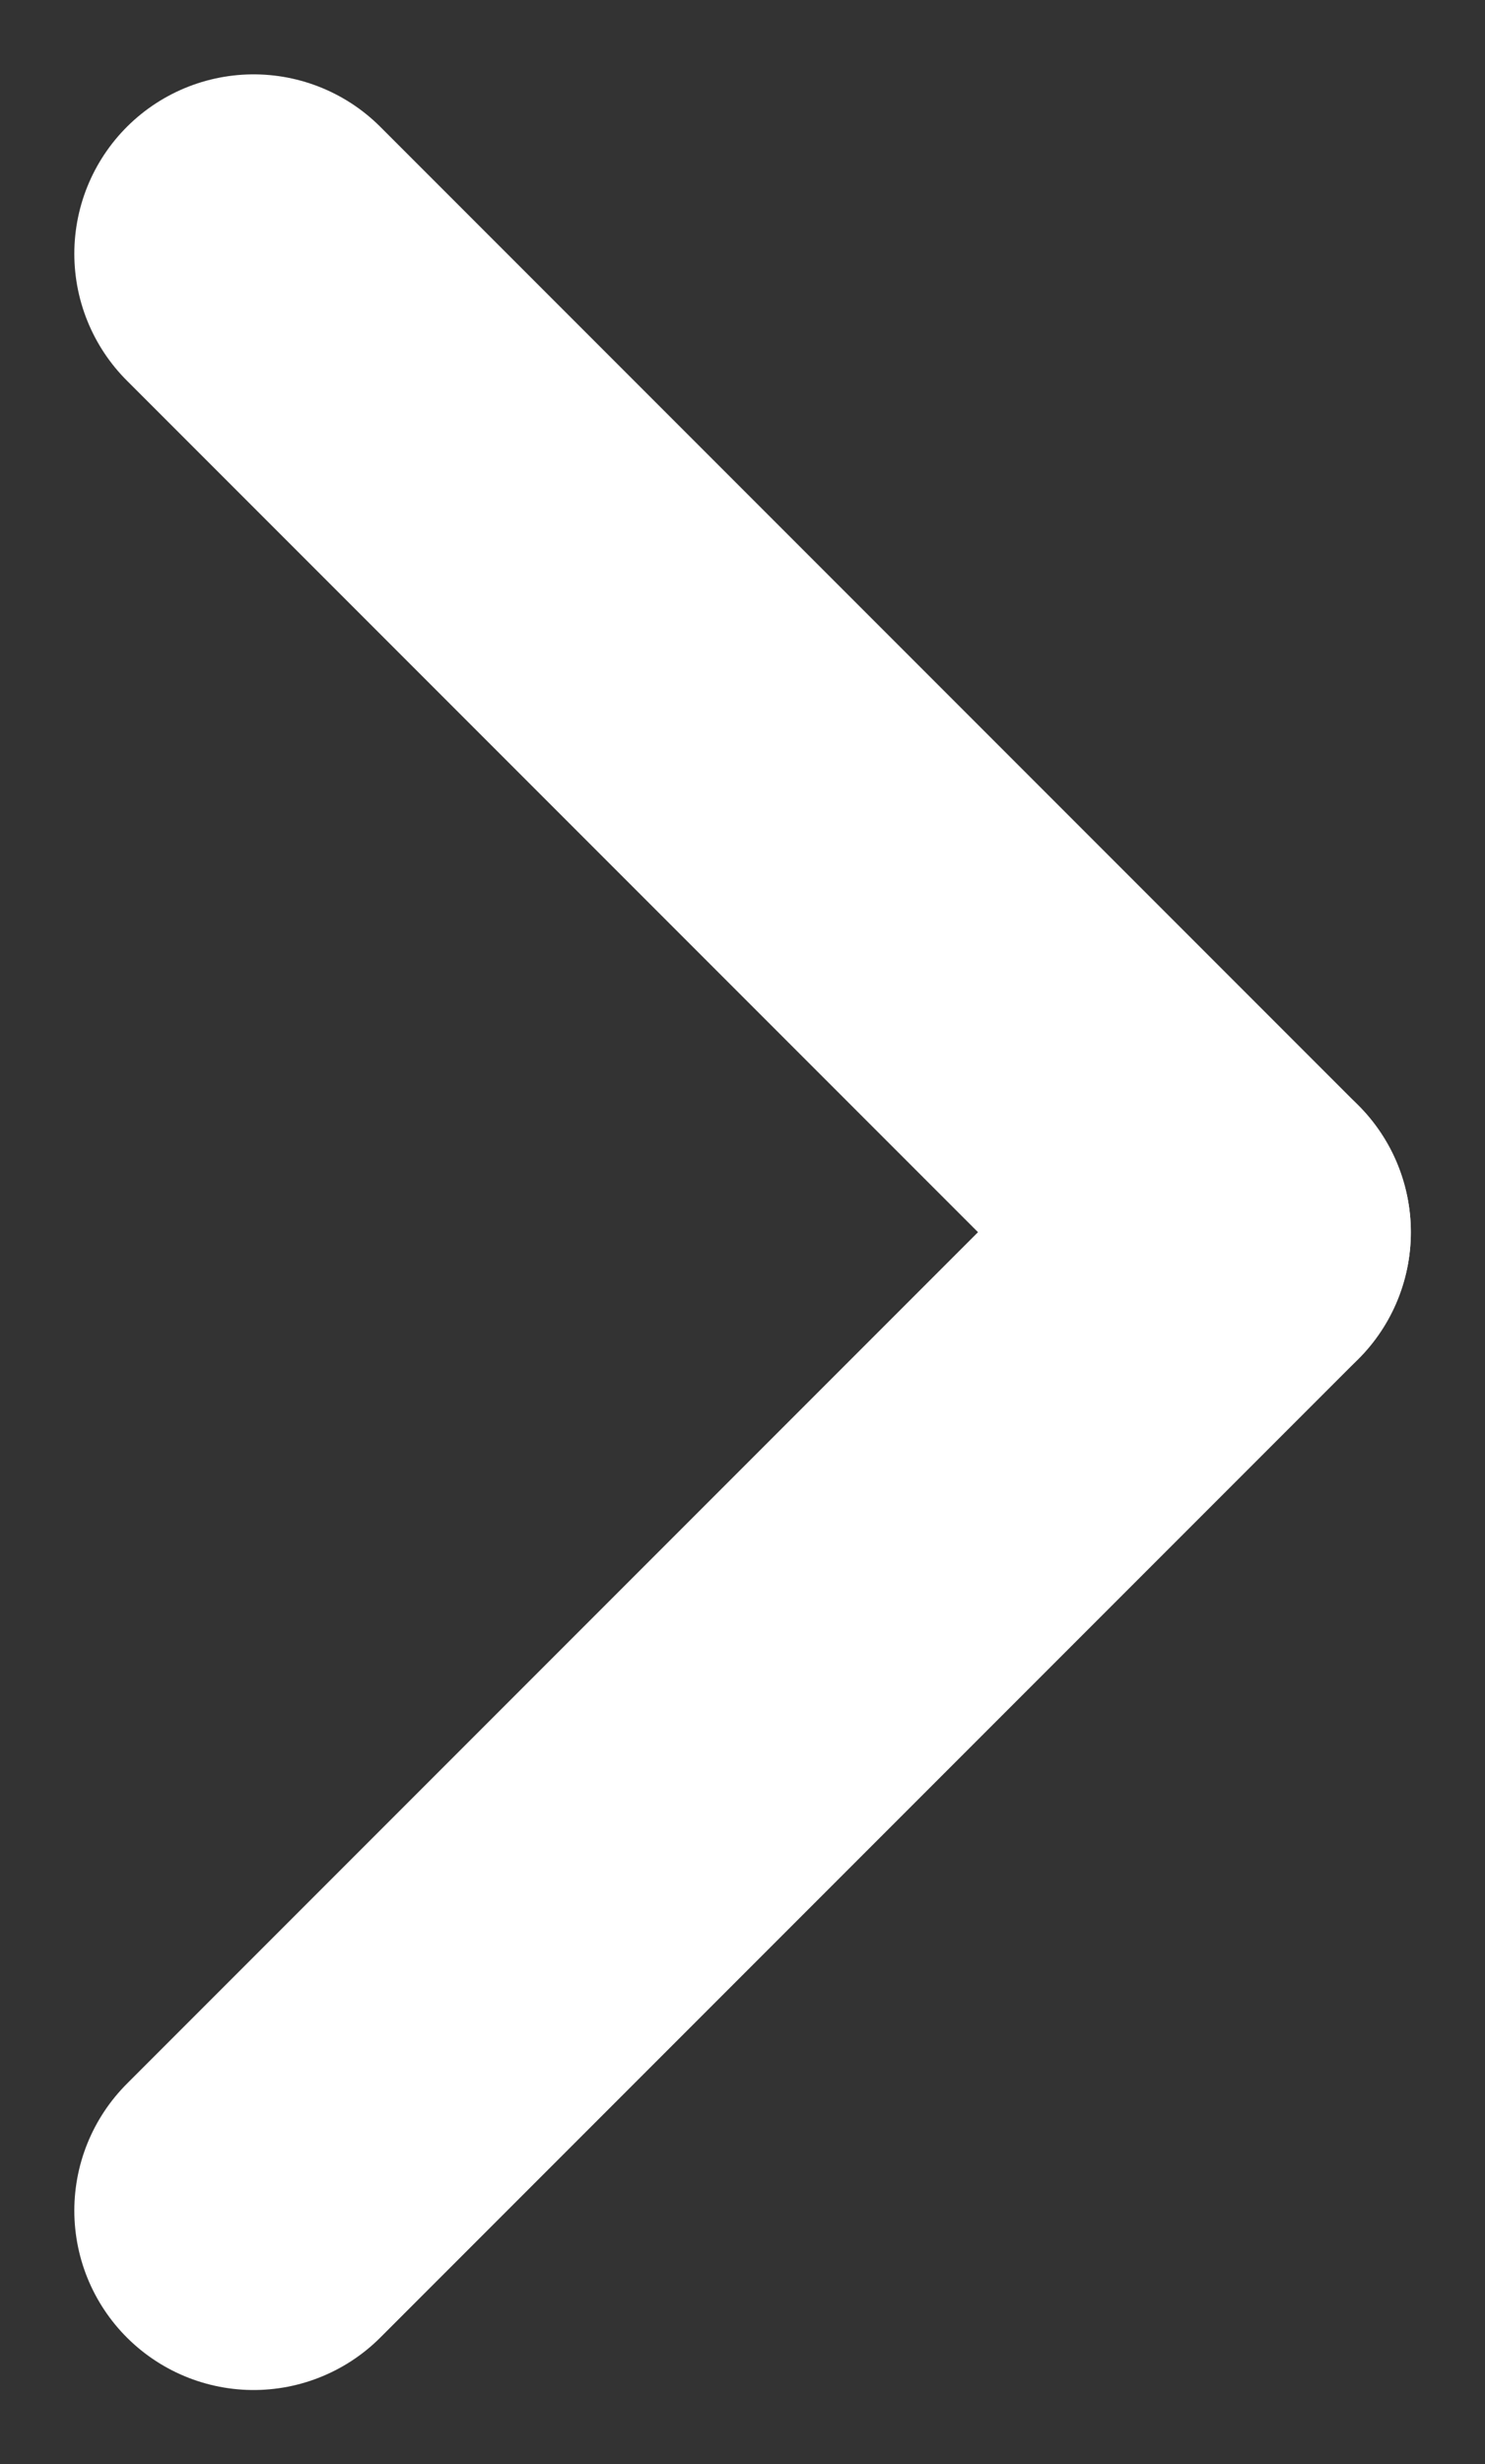
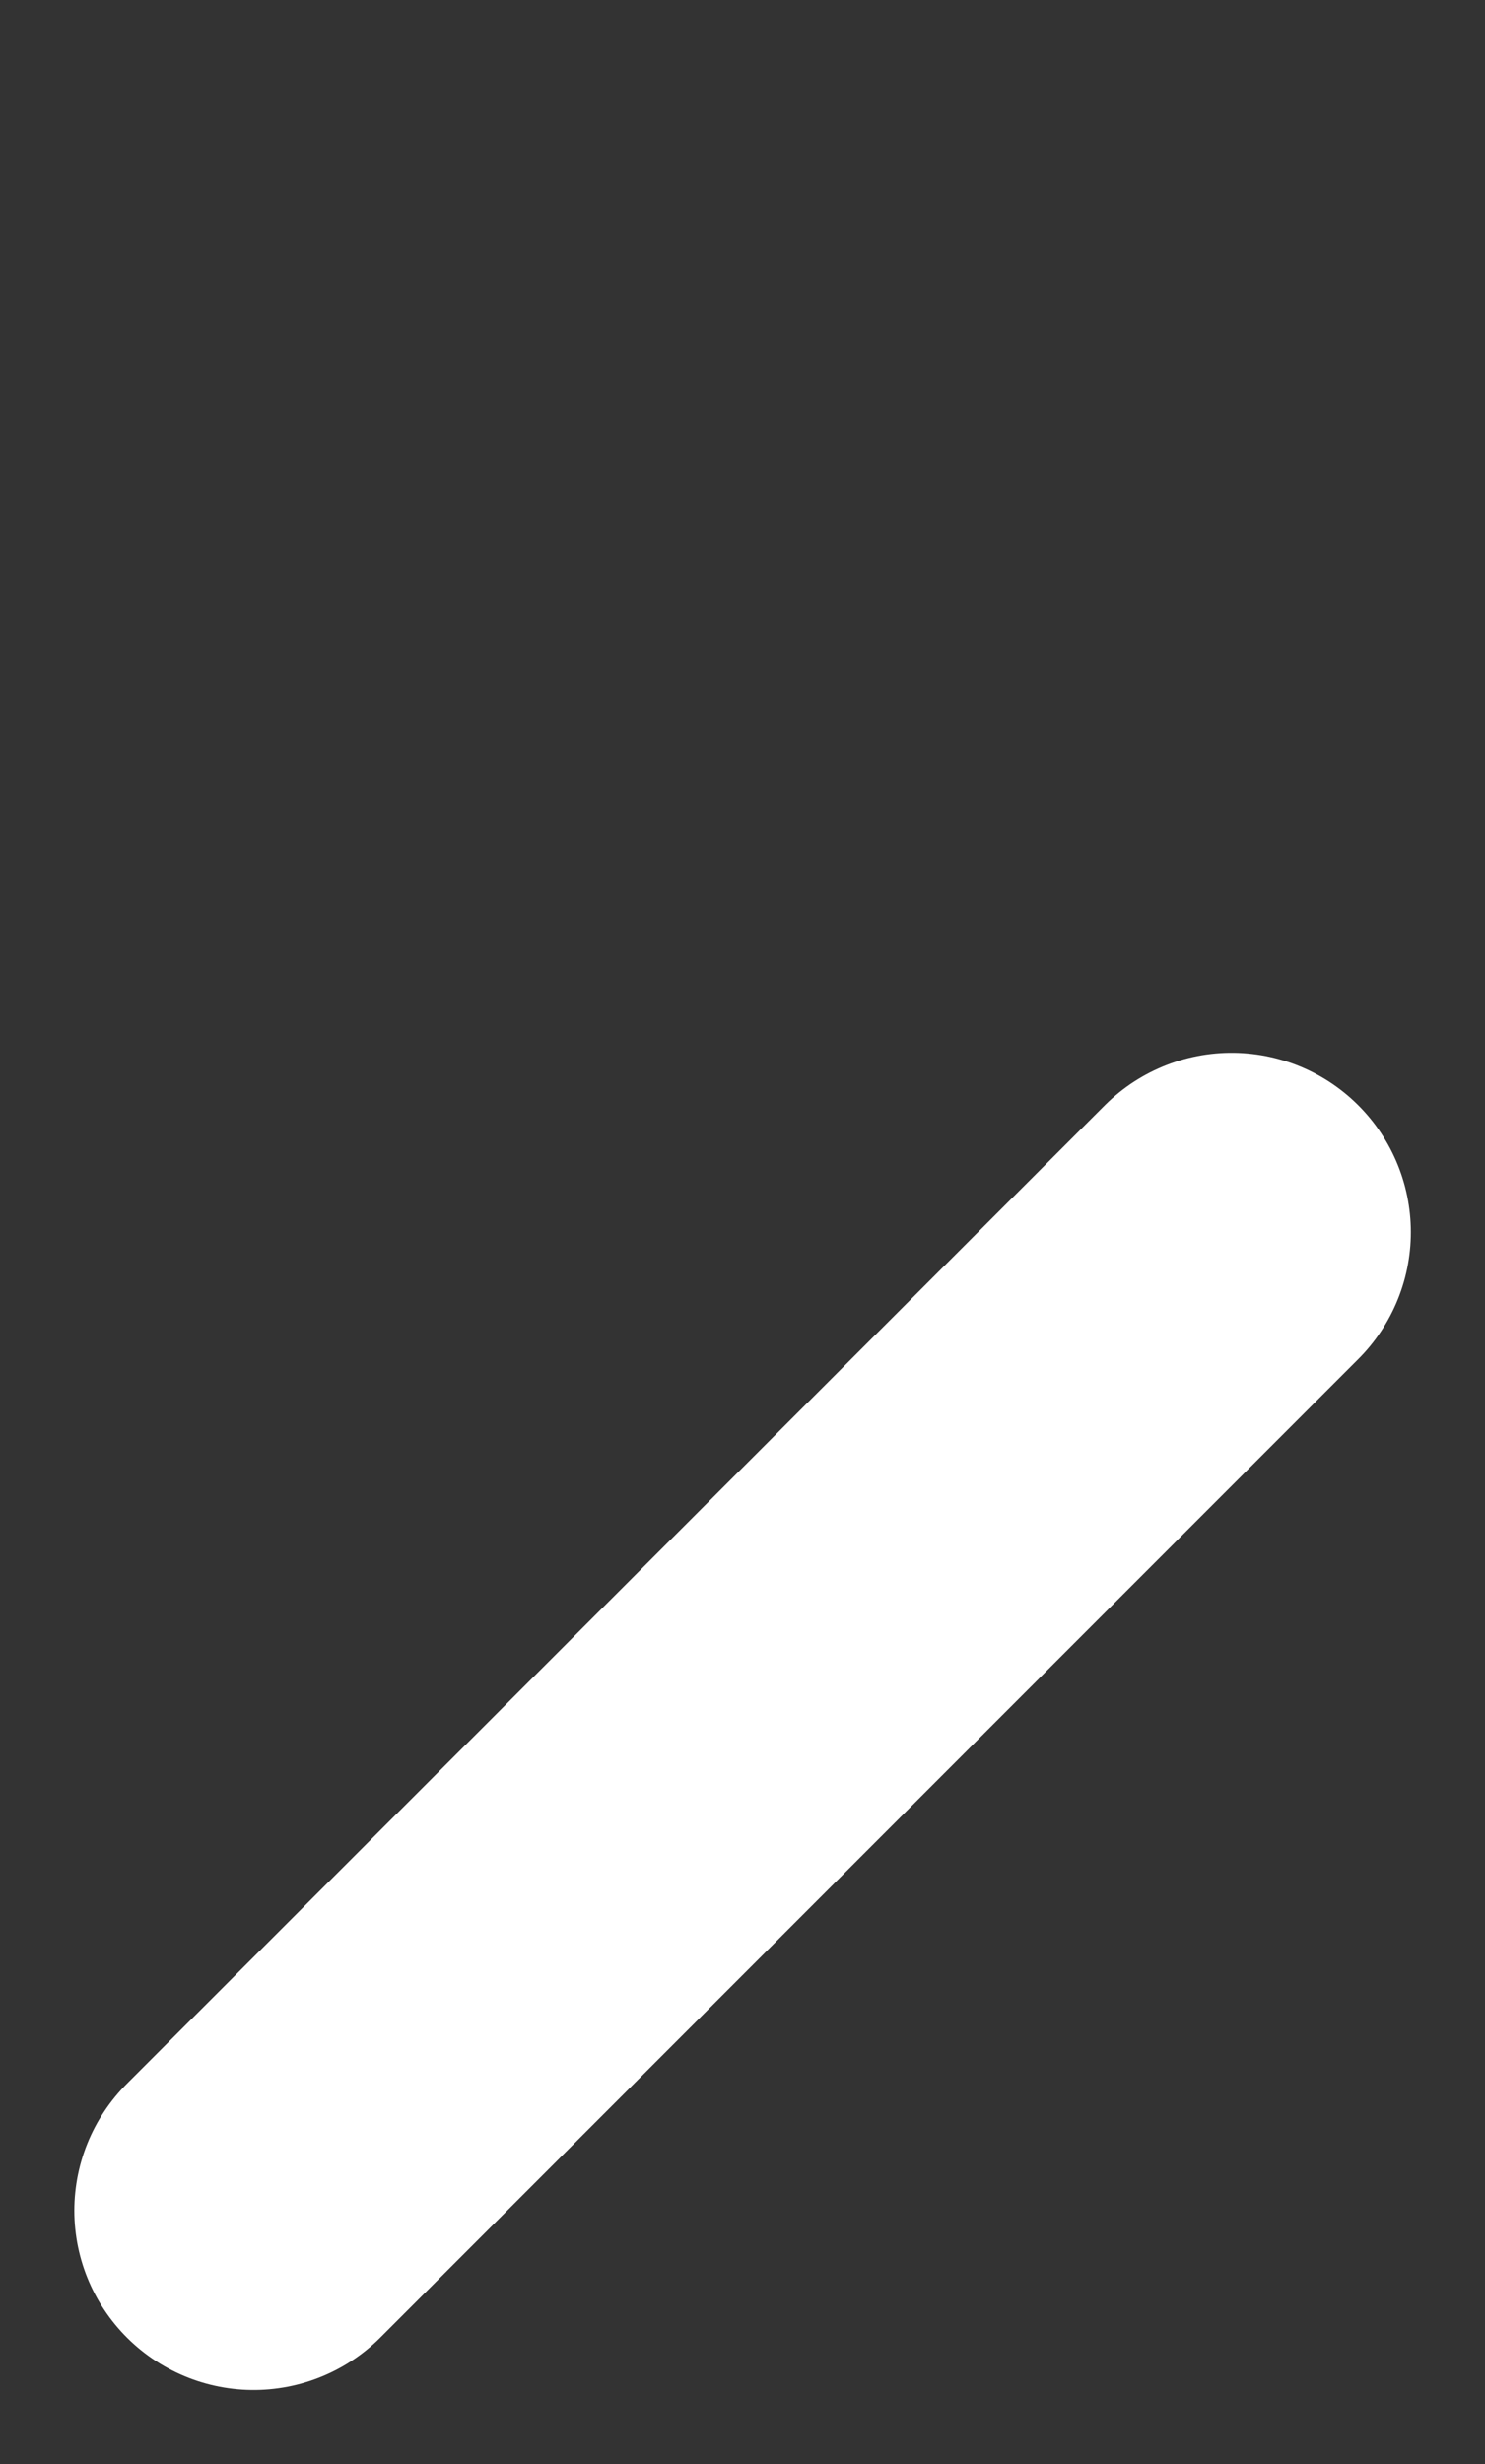
<svg xmlns="http://www.w3.org/2000/svg" width="9.111" height="15.111" viewBox="0 0 9.111 15.111">
  <rect x="0" y="0" width="9.111" height="15.111" fill="#333333" stroke="none" />
  <g id="Group_51744" data-name="Group 51744" transform="translate(1.556 1.556)">
-     <line id="Line_830" data-name="Line 830" x2="6" y2="6" transform="translate(0 0)" fill="none" stroke="#fff" stroke-linecap="round" stroke-width="2.2" />
    <line id="Line_831" data-name="Line 831" y1="6" x2="6" transform="translate(0 6)" fill="none" stroke="#fff" stroke-linecap="round" stroke-width="2.2" />
  </g>
</svg>